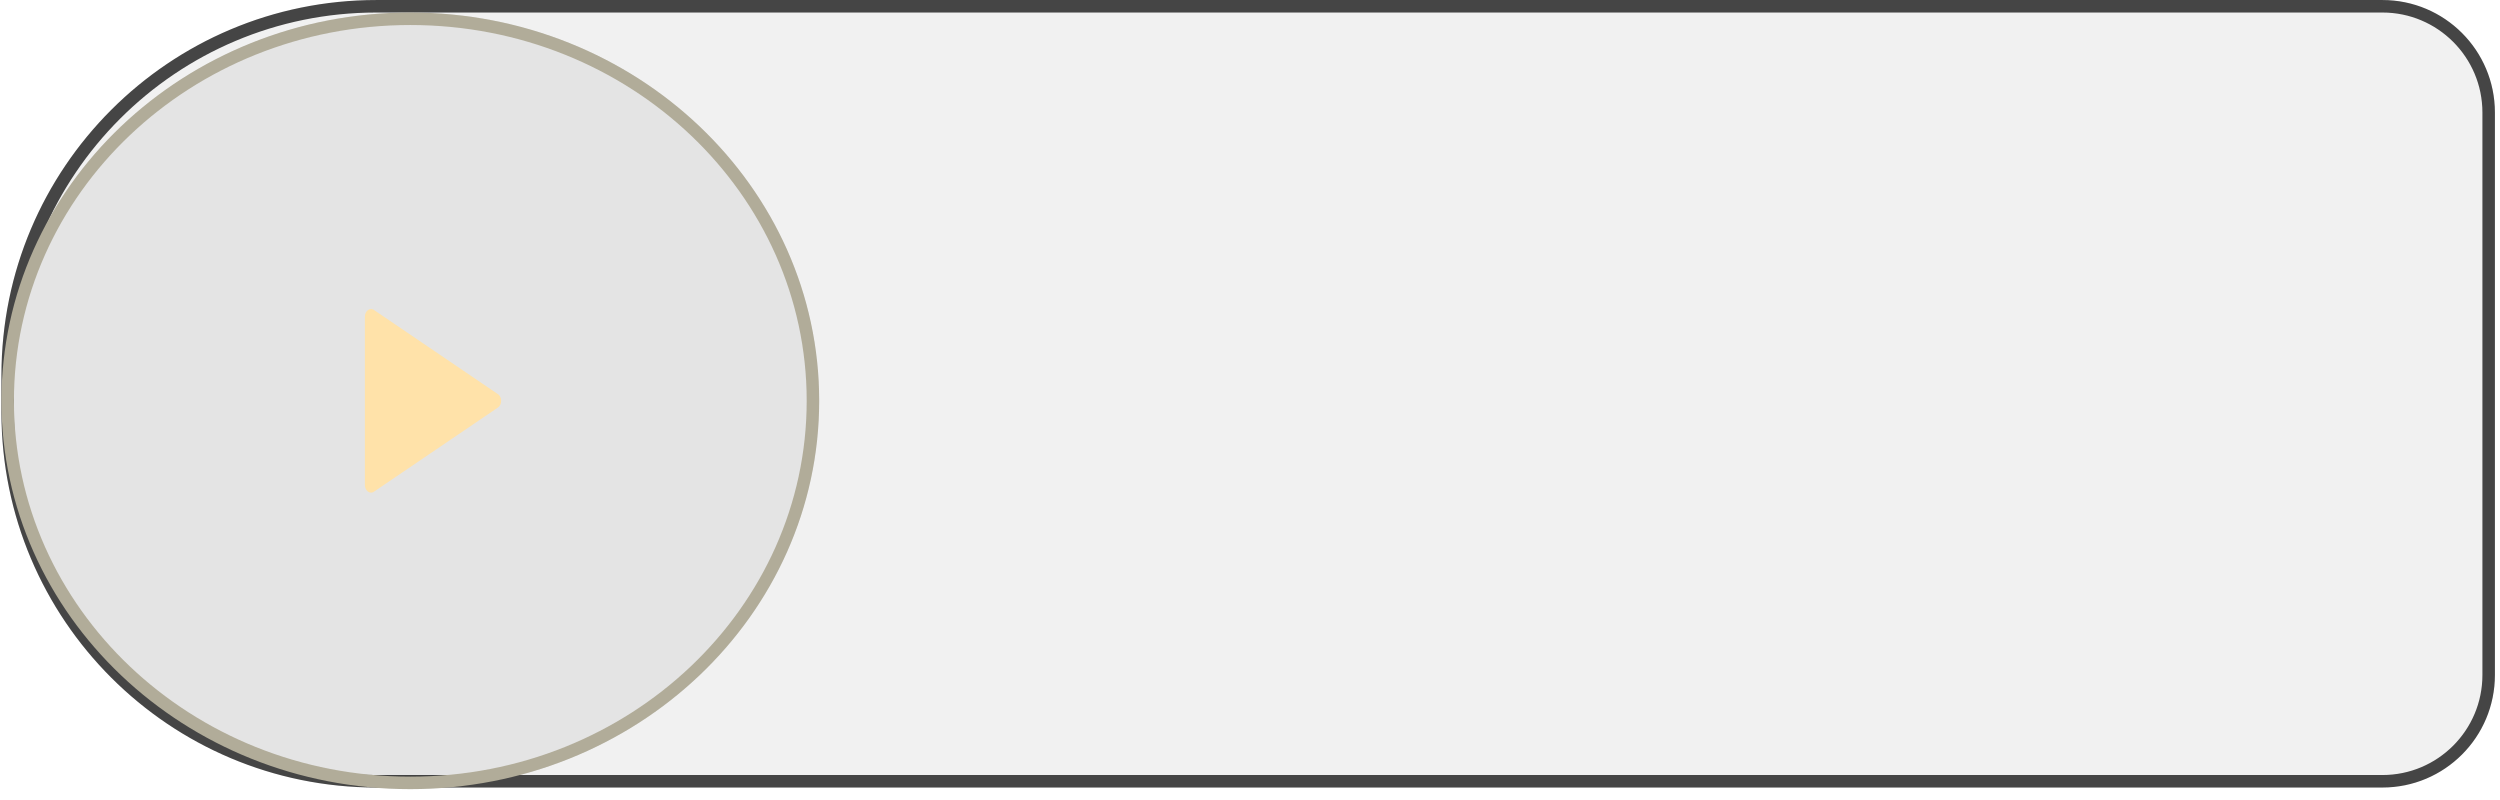
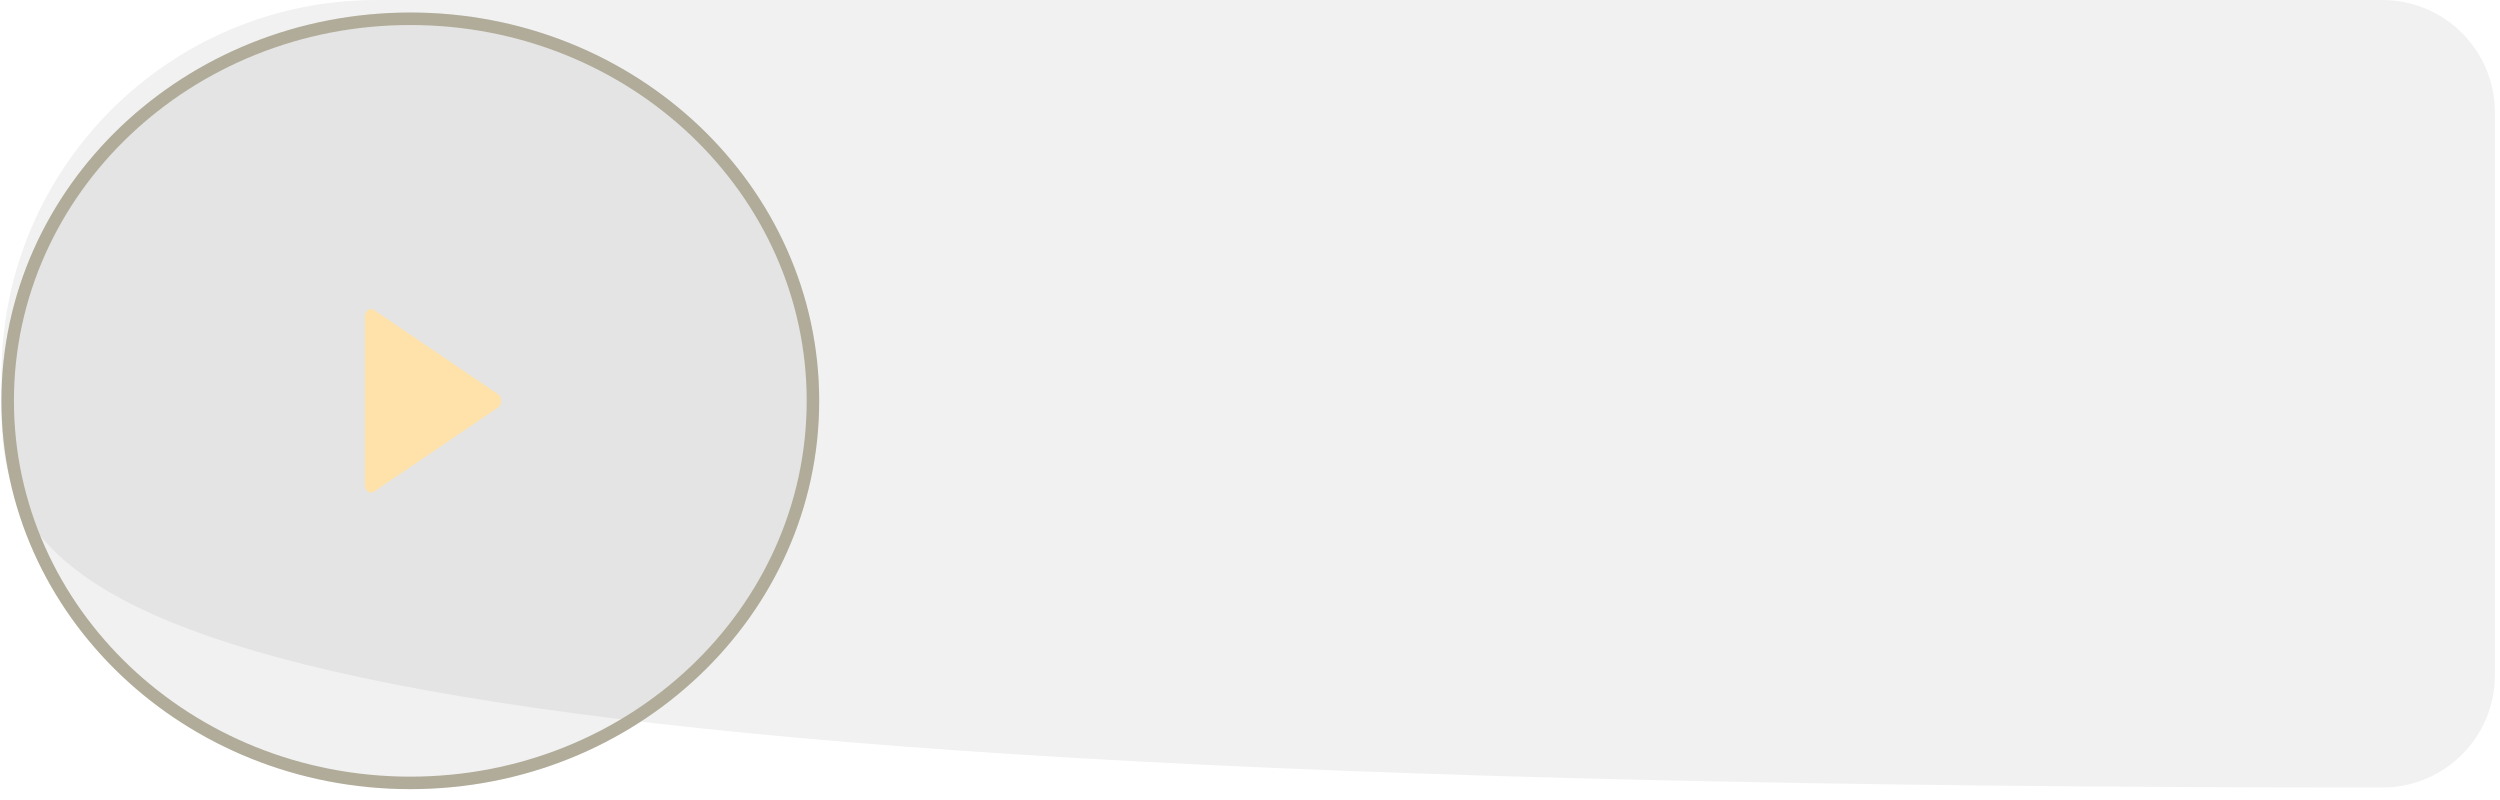
<svg xmlns="http://www.w3.org/2000/svg" width="200" height="64" viewBox="0 0 200 64" fill="none">
  <g filter="url(#filter0_bii_1252_951)">
-     <path d="M0.115 30.002C0.115 13.433 13.546 0.002 30.115 0.002H190.593C195.564 0.002 199.593 4.031 199.593 9.002V54.002C199.593 58.972 195.564 63.002 190.593 63.002H30.115C13.546 63.002 0.115 49.57 0.115 33.002V30.002Z" fill="black" fill-opacity="0.056" />
-     <path d="M30.115 0.502H190.593C195.288 0.502 199.093 4.307 199.093 9.002V54.002C199.093 58.696 195.288 62.502 190.593 62.502H30.115C13.823 62.502 0.615 49.294 0.615 33.002V30.002C0.615 13.709 13.822 0.502 30.115 0.502Z" stroke="#454545" />
+     <path d="M0.115 30.002C0.115 13.433 13.546 0.002 30.115 0.002H190.593C195.564 0.002 199.593 4.031 199.593 9.002V54.002C199.593 58.972 195.564 63.002 190.593 63.002C13.546 63.002 0.115 49.57 0.115 33.002V30.002Z" fill="black" fill-opacity="0.056" />
  </g>
  <g filter="url(#filter1_bii_1252_951)">
    <ellipse cx="32.825" cy="32.066" rx="32.71" ry="31.065" fill="black" fill-opacity="0.056" />
    <path d="M65.035 32.066C65.035 48.923 50.639 62.631 32.825 62.631C15.011 62.631 0.615 48.923 0.615 32.066C0.615 15.21 15.011 1.502 32.825 1.502C50.639 1.502 65.035 15.21 65.035 32.066Z" stroke="#B1AC99" />
  </g>
  <path d="M29.687 24.724C29.555 24.724 29.429 24.789 29.336 24.904C29.243 25.018 29.191 25.174 29.191 25.336C29.191 25.337 29.191 25.338 29.191 25.339V32.067V38.795C29.191 38.796 29.191 38.797 29.191 38.798C29.191 38.96 29.243 39.116 29.336 39.23C29.429 39.345 29.555 39.41 29.687 39.41C29.79 39.409 29.89 39.369 29.974 39.295L29.975 39.296L39.805 32.623C39.891 32.574 39.964 32.496 40.016 32.397C40.067 32.299 40.094 32.184 40.094 32.067C40.094 31.947 40.066 31.829 40.012 31.729C39.958 31.628 39.881 31.55 39.791 31.503L29.975 24.838H29.974C29.89 24.764 29.79 24.724 29.687 24.724Z" fill="#FFE2A9" />
  <defs>
    <filter id="filter0_bii_1252_951" x="-7.518" y="-7.632" width="214.745" height="78.267" filterUnits="userSpaceOnUse" color-interpolation-filters="sRGB">
      <feFlood flood-opacity="0" result="BackgroundImageFix" />
      <feGaussianBlur in="BackgroundImageFix" stdDeviation="2.29" />
      <feComposite in2="SourceAlpha" operator="in" result="effect1_backgroundBlur_1252_951" />
      <feBlend mode="normal" in="SourceGraphic" in2="effect1_backgroundBlur_1252_951" result="shape" />
      <feColorMatrix in="SourceAlpha" type="matrix" values="0 0 0 0 0 0 0 0 0 0 0 0 0 0 0 0 0 0 127 0" result="hardAlpha" />
      <feOffset dx="-7.633" dy="7.633" />
      <feGaussianBlur stdDeviation="3.817" />
      <feComposite in2="hardAlpha" operator="arithmetic" k2="-1" k3="1" />
      <feColorMatrix type="matrix" values="0 0 0 0 1 0 0 0 0 1 0 0 0 0 1 0 0 0 0.056 0" />
      <feBlend mode="normal" in2="shape" result="effect2_innerShadow_1252_951" />
      <feColorMatrix in="SourceAlpha" type="matrix" values="0 0 0 0 0 0 0 0 0 0 0 0 0 0 0 0 0 0 127 0" result="hardAlpha" />
      <feOffset dx="7.633" dy="-7.633" />
      <feGaussianBlur stdDeviation="3.817" />
      <feComposite in2="hardAlpha" operator="arithmetic" k2="-1" k3="1" />
      <feColorMatrix type="matrix" values="0 0 0 0 0.65 0 0 0 0 0.554 0 0 0 0 0.376 0 0 0 0.056 0" />
      <feBlend mode="normal" in2="effect2_innerShadow_1252_951" result="effect3_innerShadow_1252_951" />
    </filter>
    <filter id="filter1_bii_1252_951" x="-7.518" y="-6.632" width="80.687" height="77.396" filterUnits="userSpaceOnUse" color-interpolation-filters="sRGB">
      <feFlood flood-opacity="0" result="BackgroundImageFix" />
      <feGaussianBlur in="BackgroundImageFix" stdDeviation="2.29" />
      <feComposite in2="SourceAlpha" operator="in" result="effect1_backgroundBlur_1252_951" />
      <feBlend mode="normal" in="SourceGraphic" in2="effect1_backgroundBlur_1252_951" result="shape" />
      <feColorMatrix in="SourceAlpha" type="matrix" values="0 0 0 0 0 0 0 0 0 0 0 0 0 0 0 0 0 0 127 0" result="hardAlpha" />
      <feOffset dx="-7.633" dy="7.633" />
      <feGaussianBlur stdDeviation="3.817" />
      <feComposite in2="hardAlpha" operator="arithmetic" k2="-1" k3="1" />
      <feColorMatrix type="matrix" values="0 0 0 0 1 0 0 0 0 1 0 0 0 0 1 0 0 0 0.056 0" />
      <feBlend mode="normal" in2="shape" result="effect2_innerShadow_1252_951" />
      <feColorMatrix in="SourceAlpha" type="matrix" values="0 0 0 0 0 0 0 0 0 0 0 0 0 0 0 0 0 0 127 0" result="hardAlpha" />
      <feOffset dx="7.633" dy="-7.633" />
      <feGaussianBlur stdDeviation="3.817" />
      <feComposite in2="hardAlpha" operator="arithmetic" k2="-1" k3="1" />
      <feColorMatrix type="matrix" values="0 0 0 0 0.65 0 0 0 0 0.554 0 0 0 0 0.376 0 0 0 0.056 0" />
      <feBlend mode="normal" in2="effect2_innerShadow_1252_951" result="effect3_innerShadow_1252_951" />
    </filter>
  </defs>
</svg>